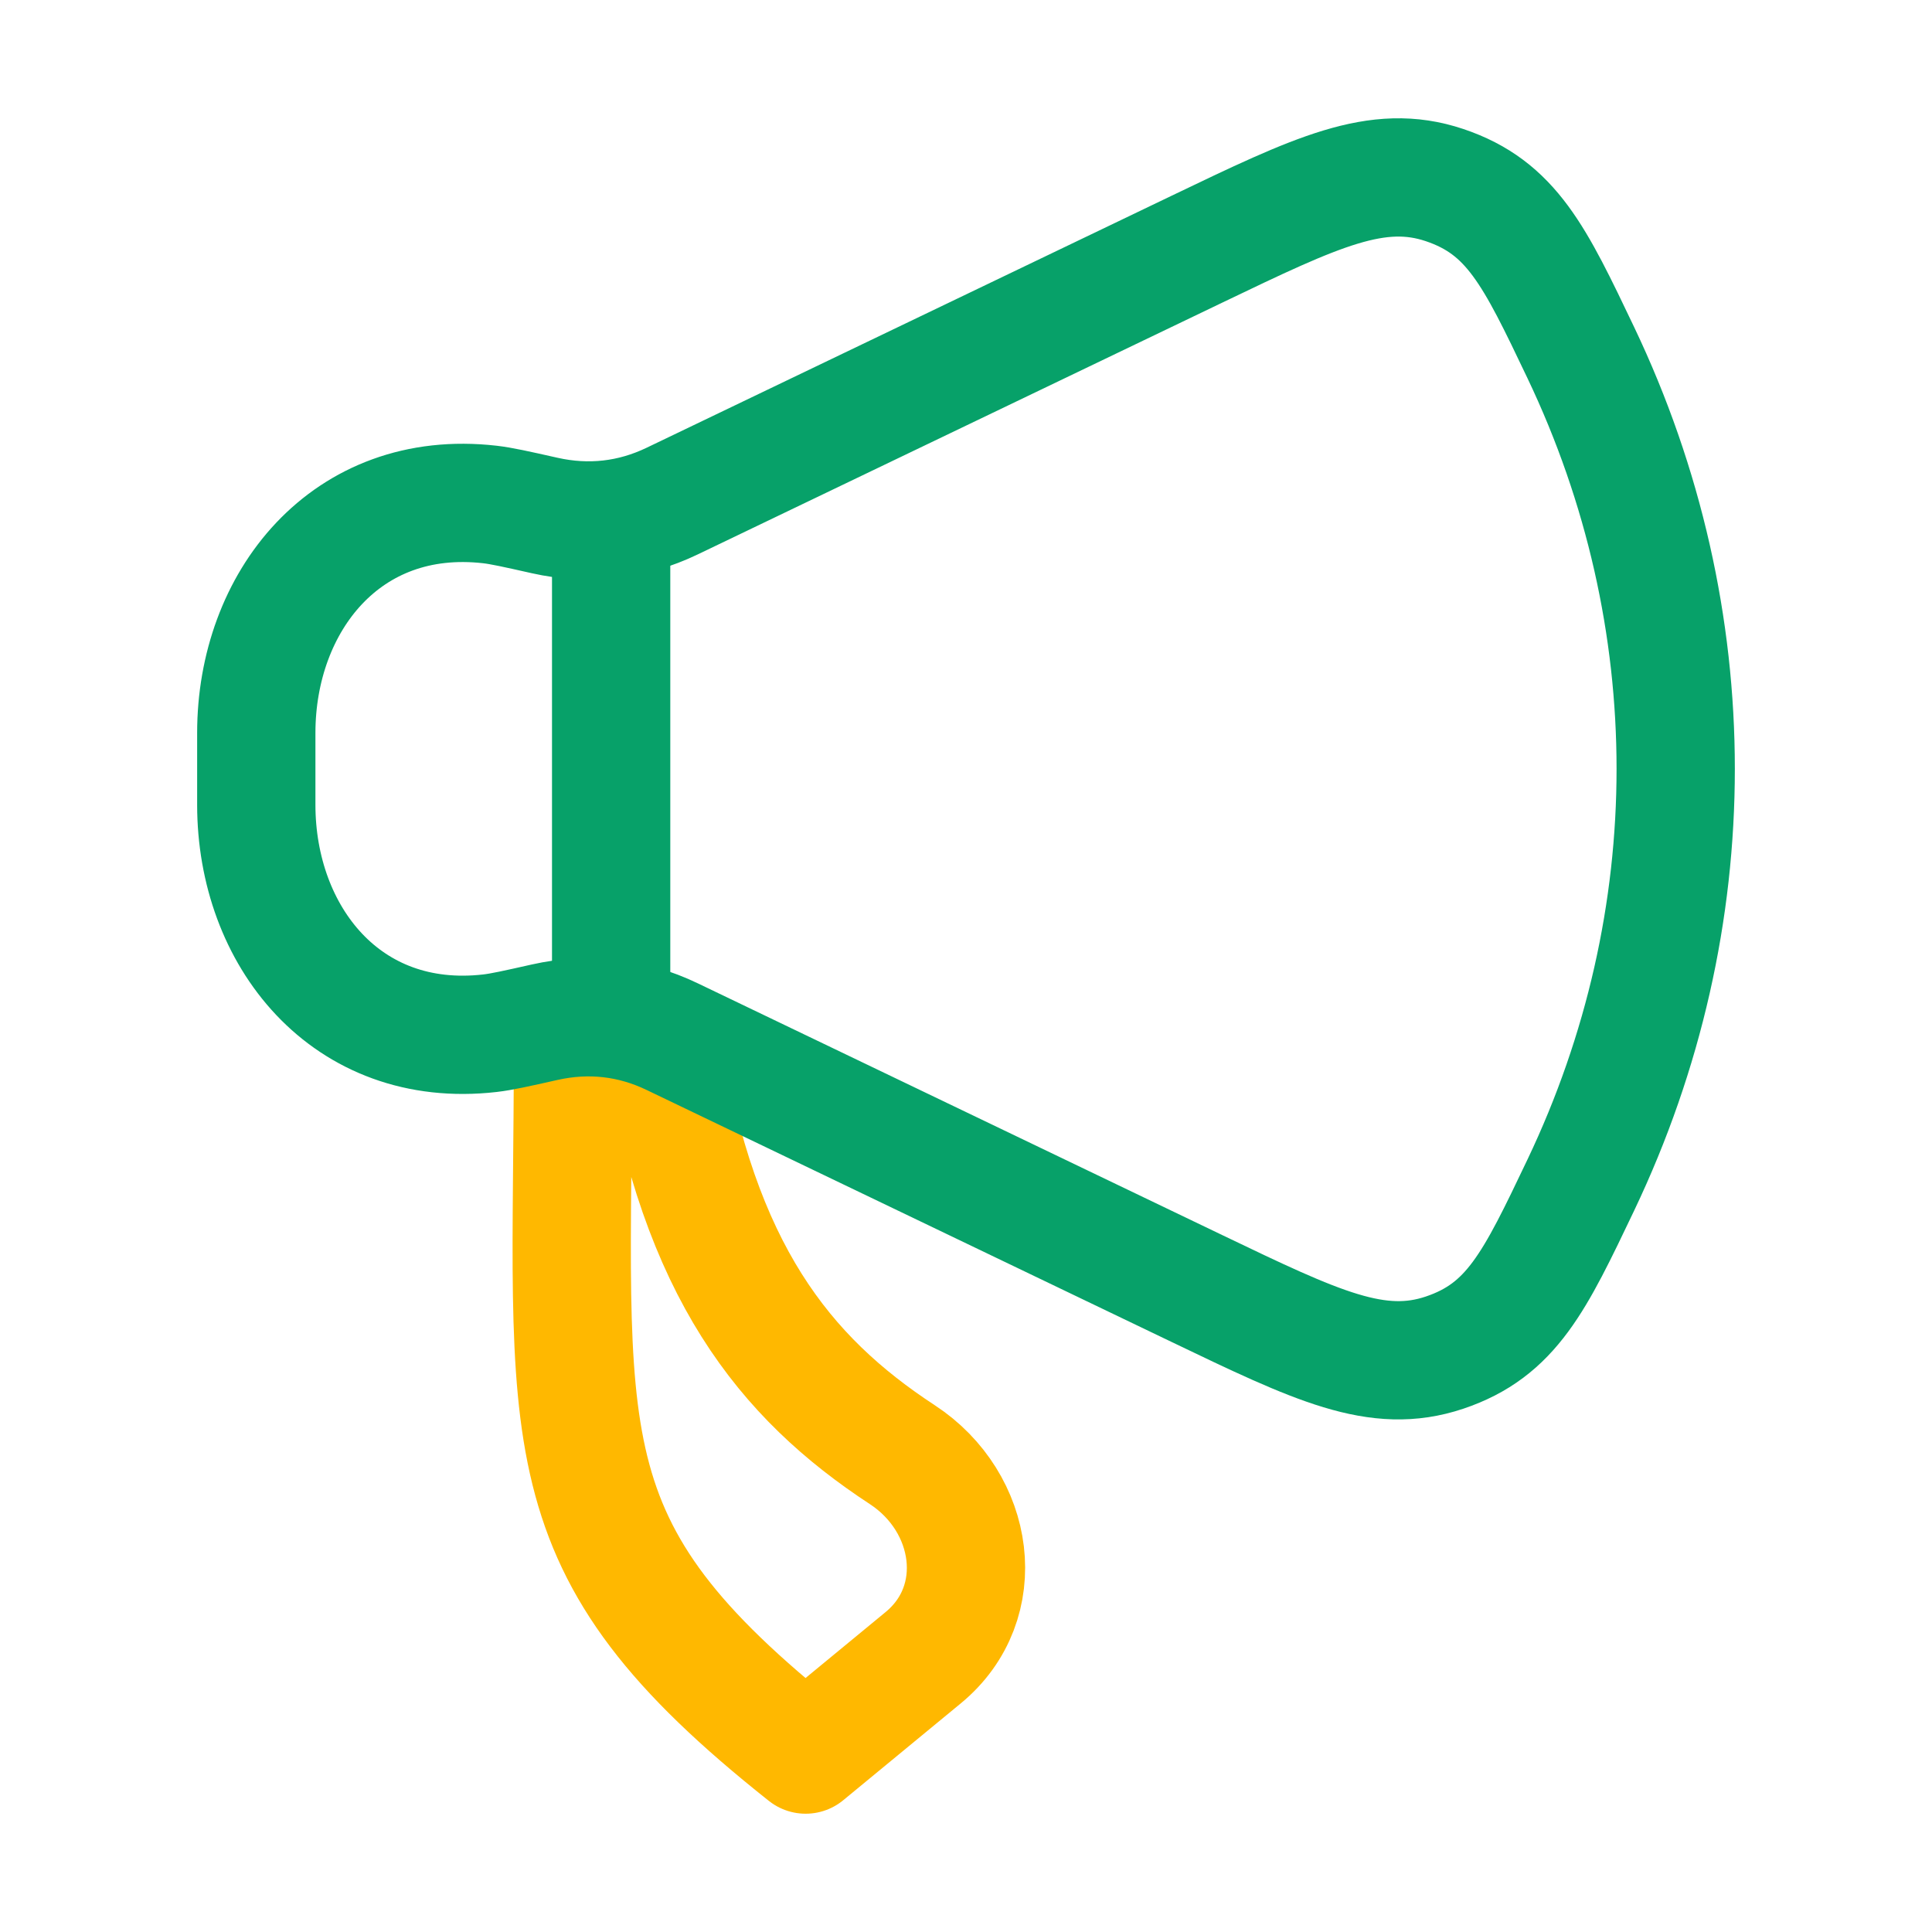
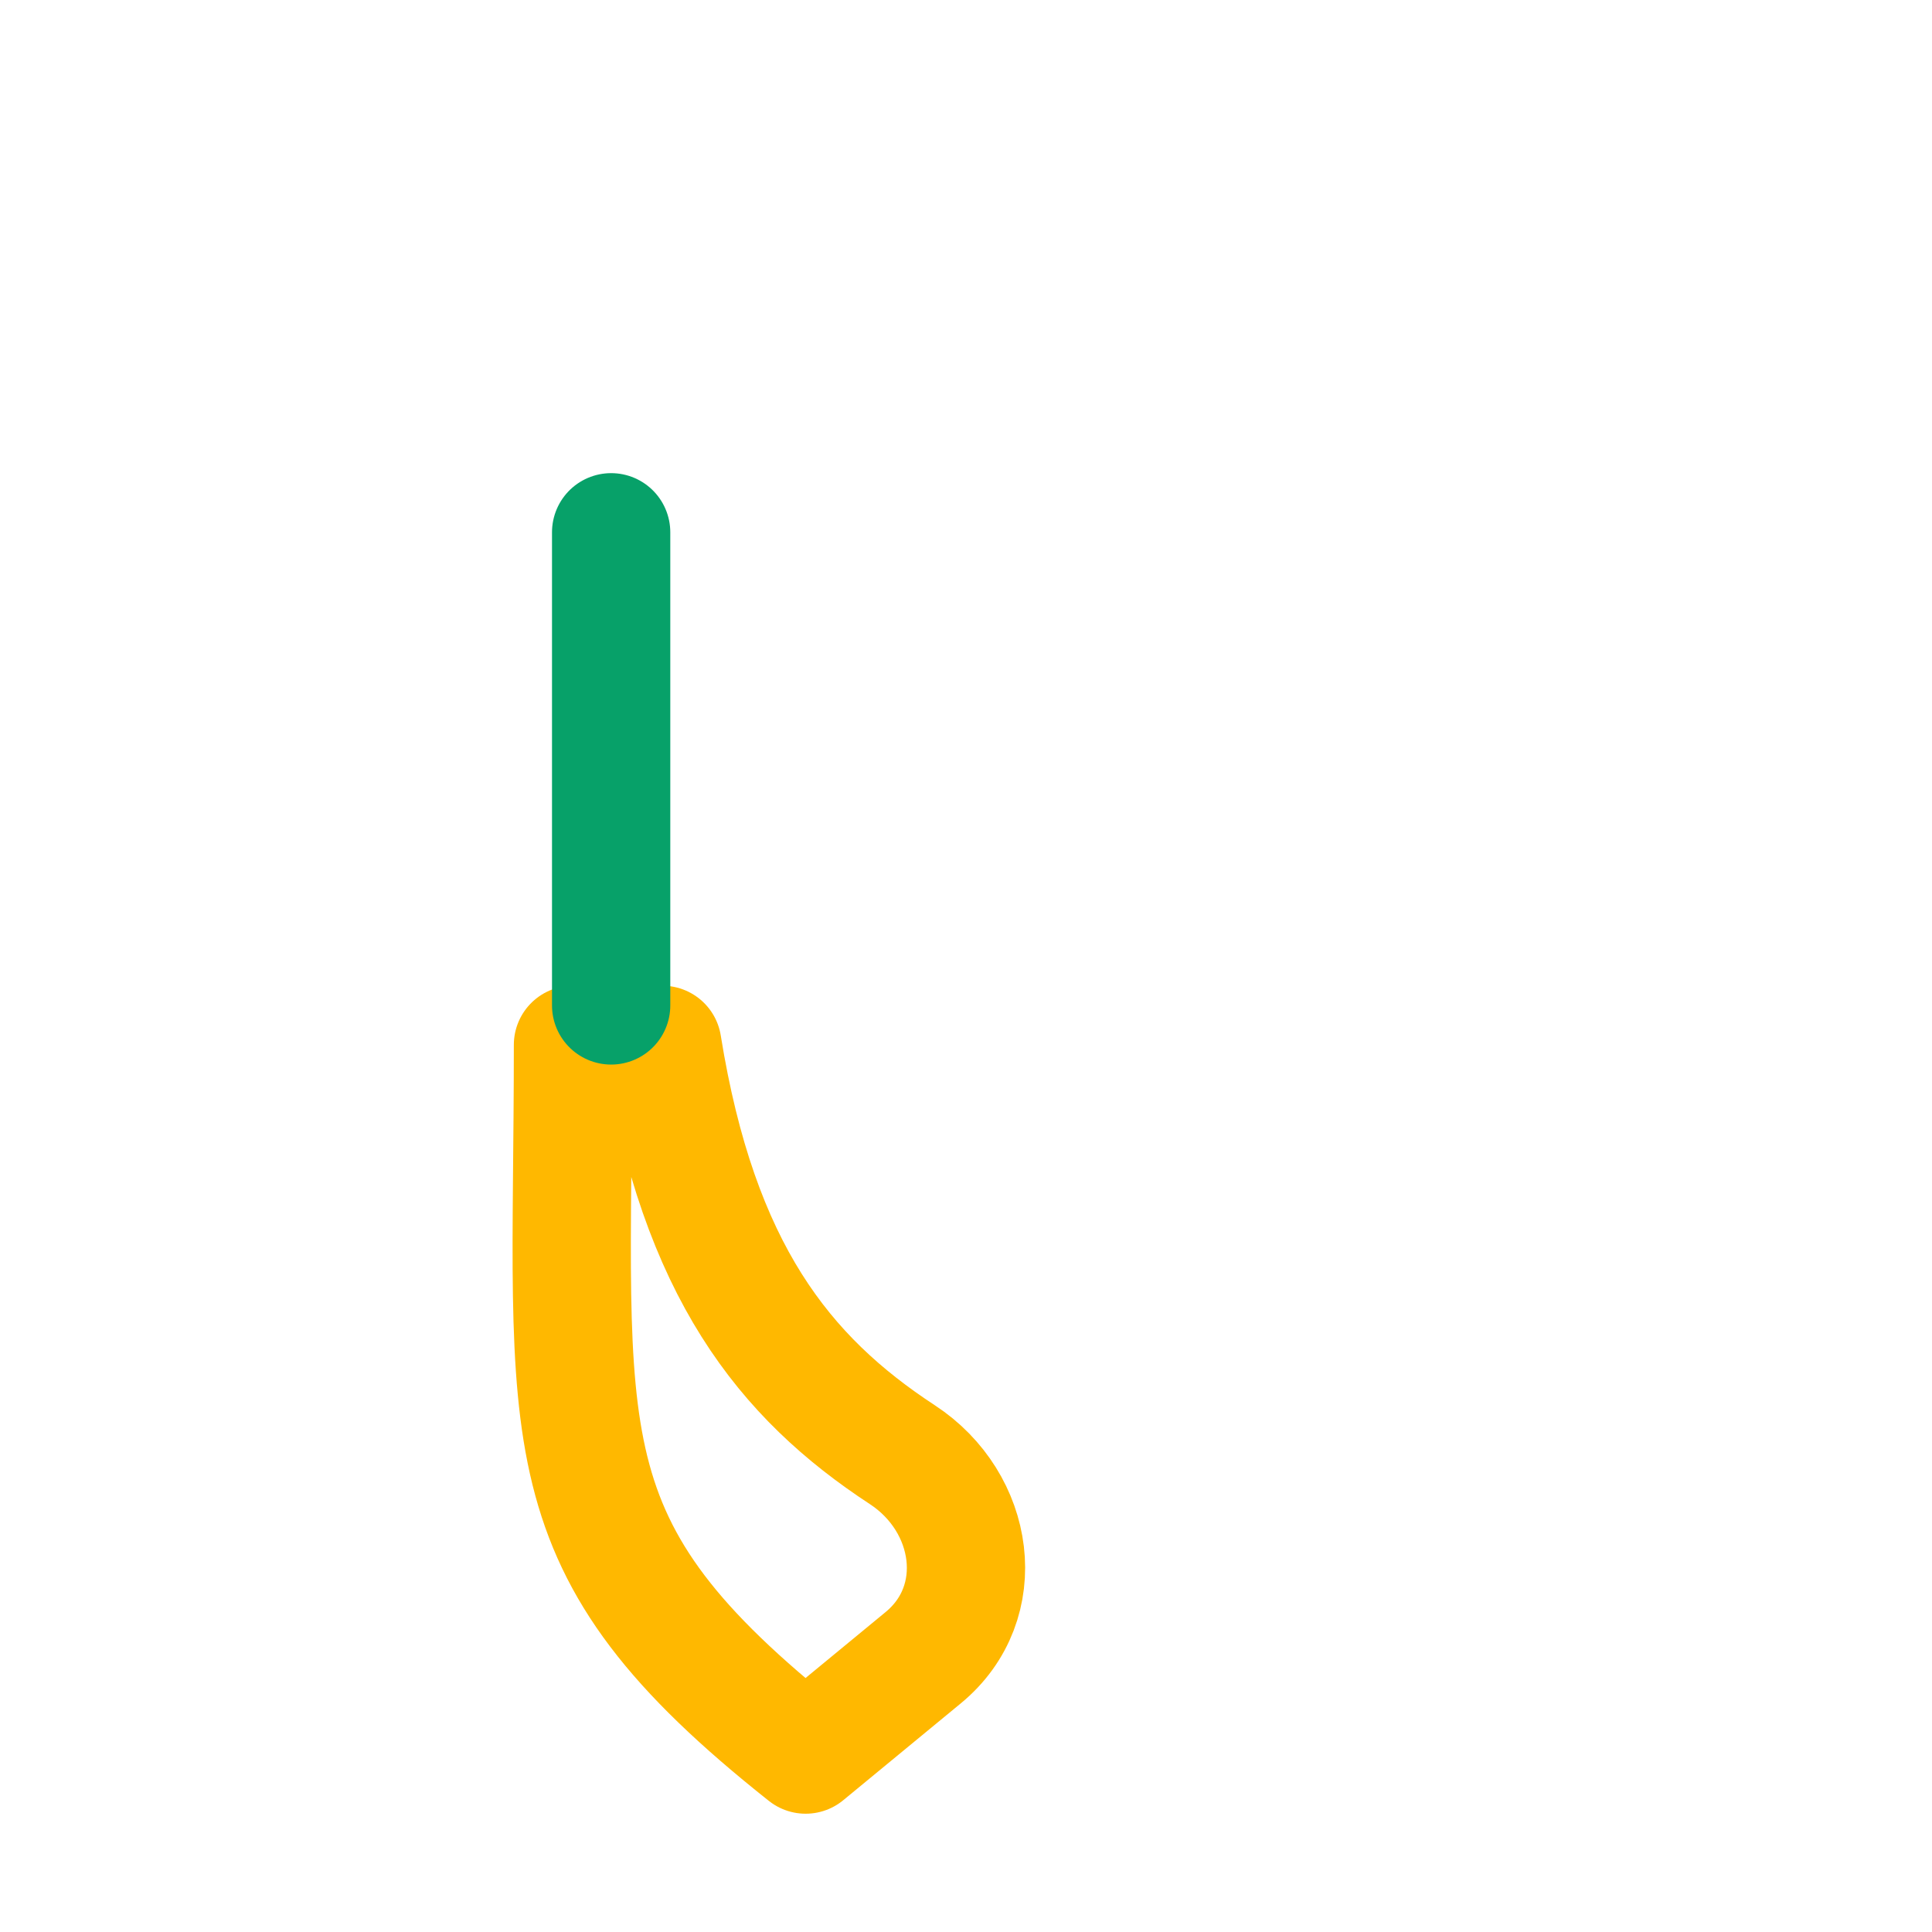
<svg xmlns="http://www.w3.org/2000/svg" width="49" height="49" viewBox="0 0 49 49" fill="none">
  <path d="M23.416 42.042L20.433 44.5C13.71 39.168 14.532 36.625 14.532 26.5H16.799C17.72 32.222 19.89 34.932 22.885 36.894C24.73 38.102 25.111 40.645 23.416 42.042Z" stroke="#FFB800" stroke-width="3" stroke-linecap="round" stroke-linejoin="round" />
-   <path d="M30.353 6.322L17.047 12.709C16.023 13.201 14.929 13.324 13.813 13.074C13.084 12.91 12.719 12.829 12.425 12.795C8.775 12.378 6.5 15.267 6.5 18.588V20.412C6.5 23.733 8.775 26.622 12.425 26.205C12.719 26.171 13.084 26.09 13.813 25.926C14.929 25.676 16.023 25.799 17.047 26.291L30.353 32.678C33.407 34.144 34.934 34.877 36.637 34.306C38.339 33.734 38.924 32.508 40.093 30.056C43.302 23.322 43.302 15.678 40.093 8.944C38.924 6.492 38.339 5.266 36.637 4.694C34.934 4.123 33.407 4.856 30.353 6.322Z" stroke="#07A169" stroke-width="3" stroke-linecap="round" stroke-linejoin="round" />
  <path d="M15.5 25.5V13.5" stroke="#07A169" stroke-width="3" stroke-linecap="round" stroke-linejoin="round" />
</svg>